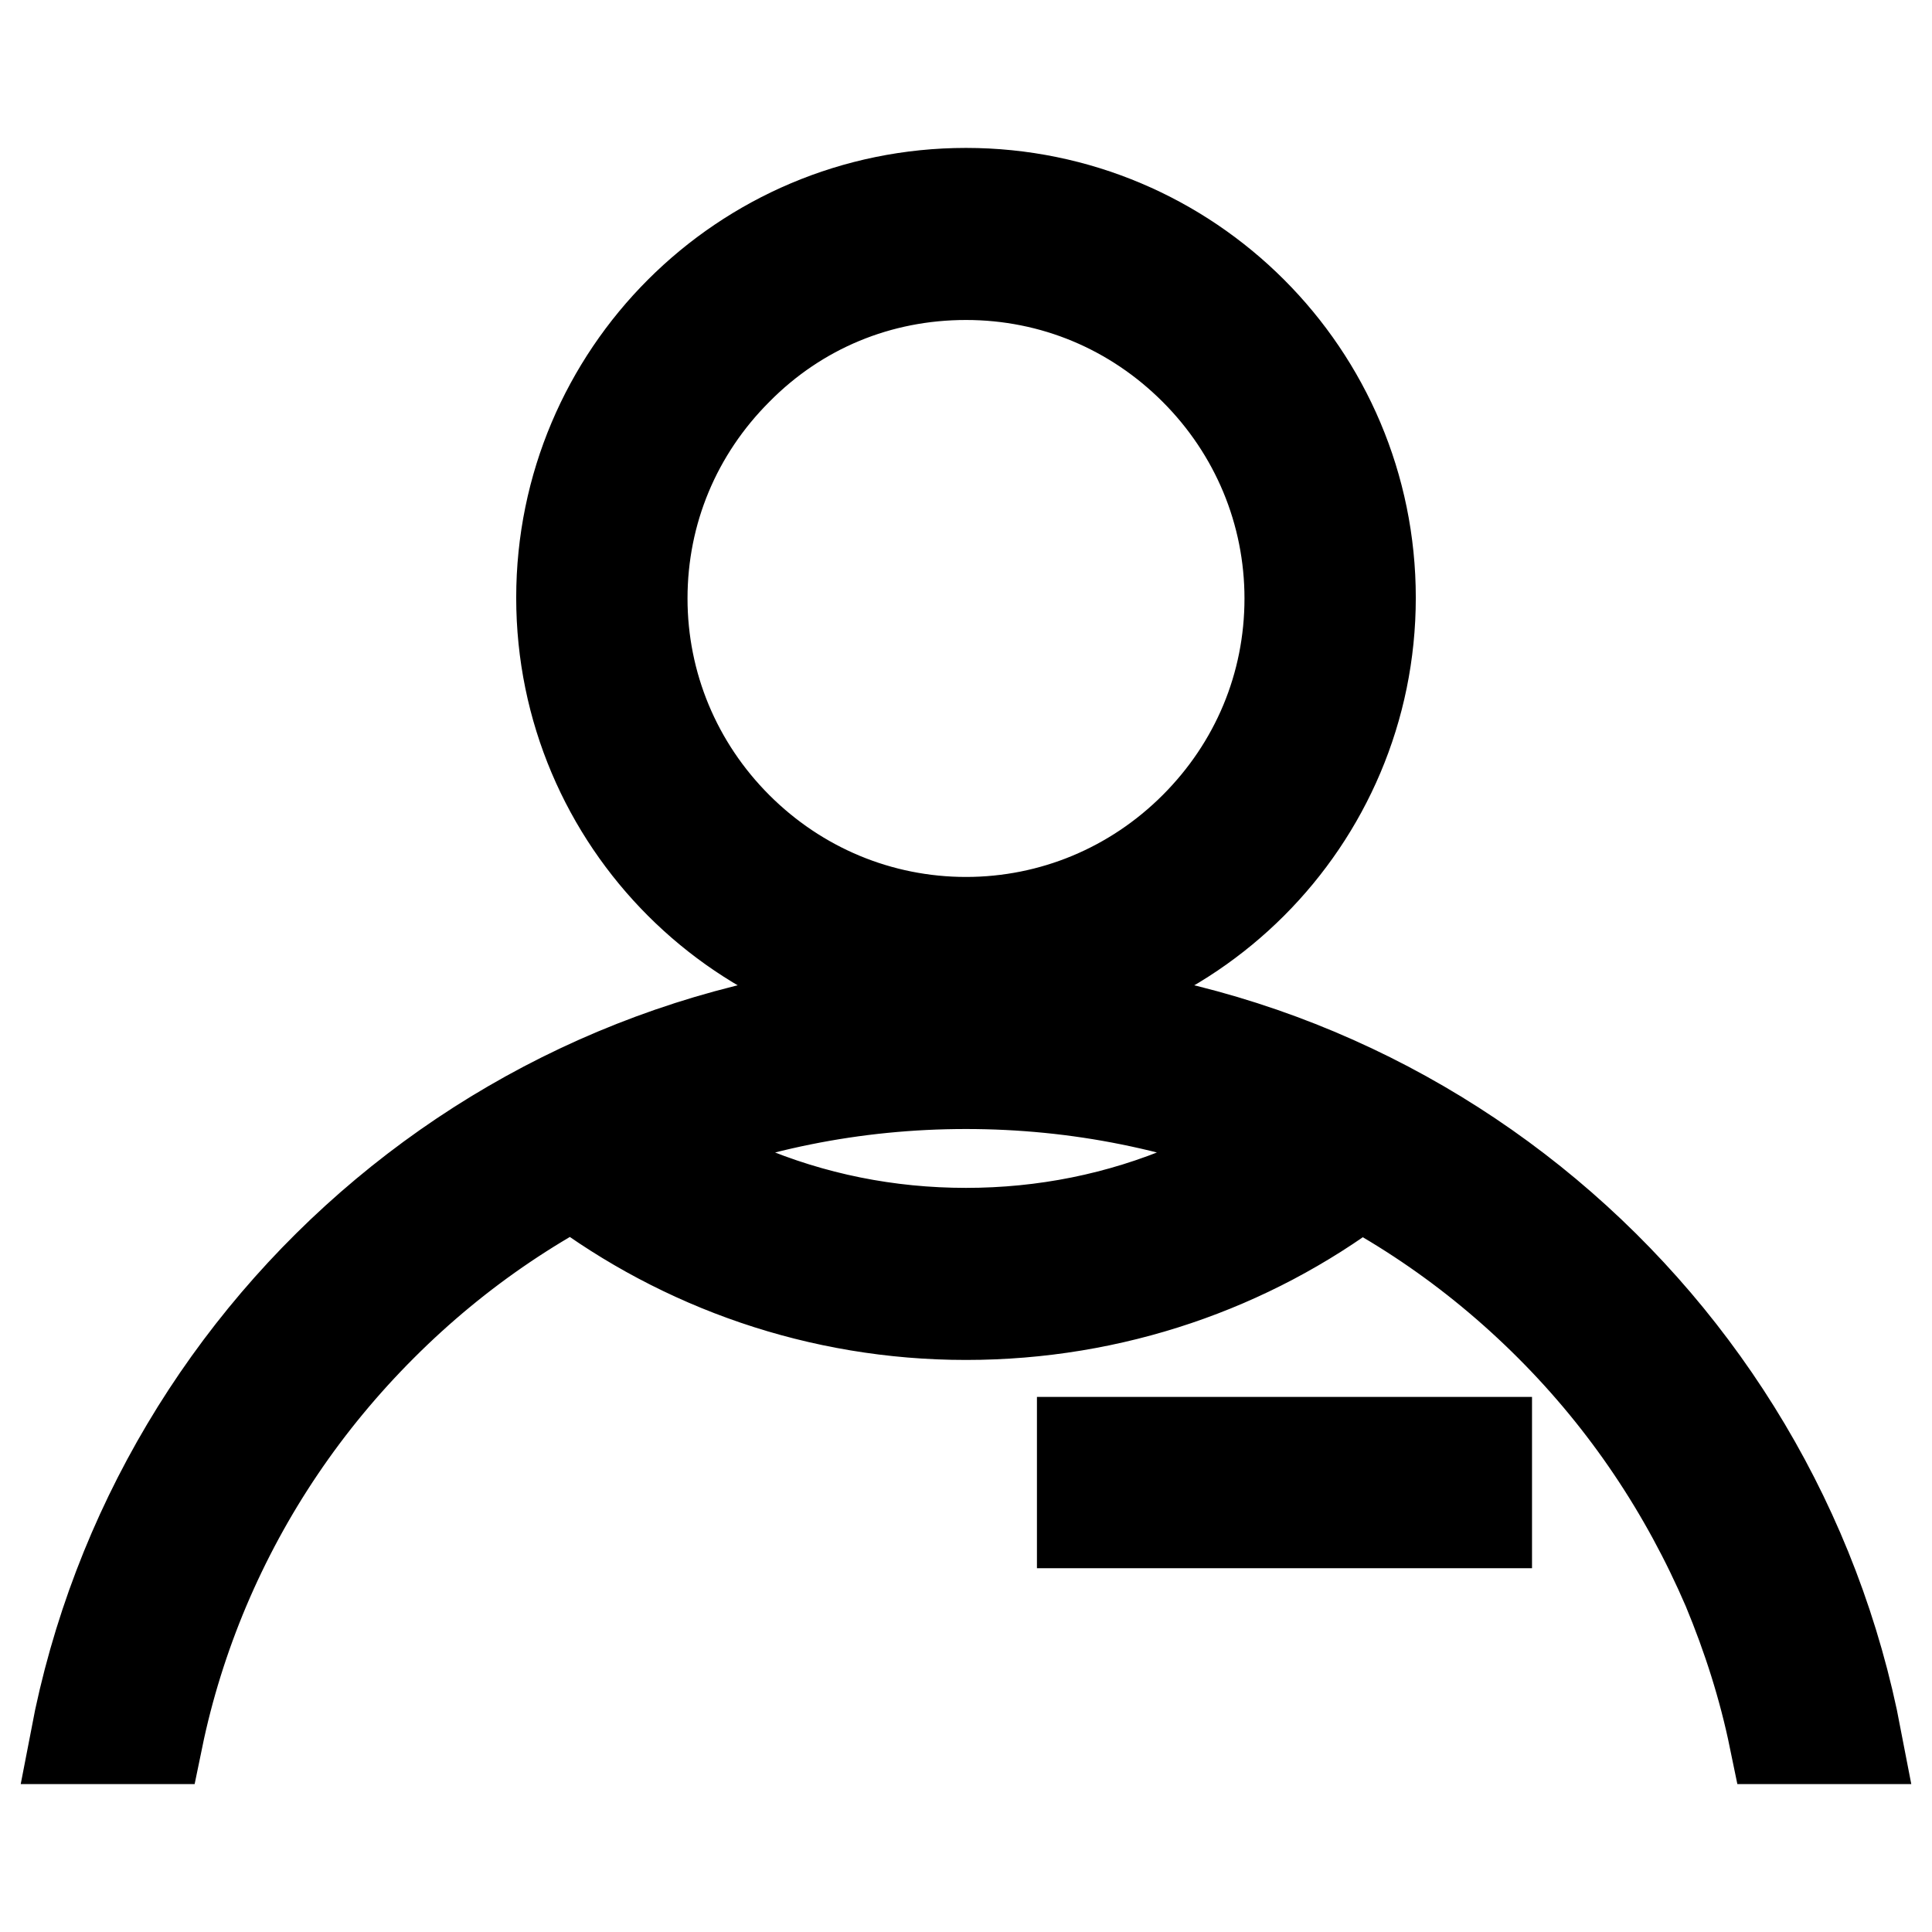
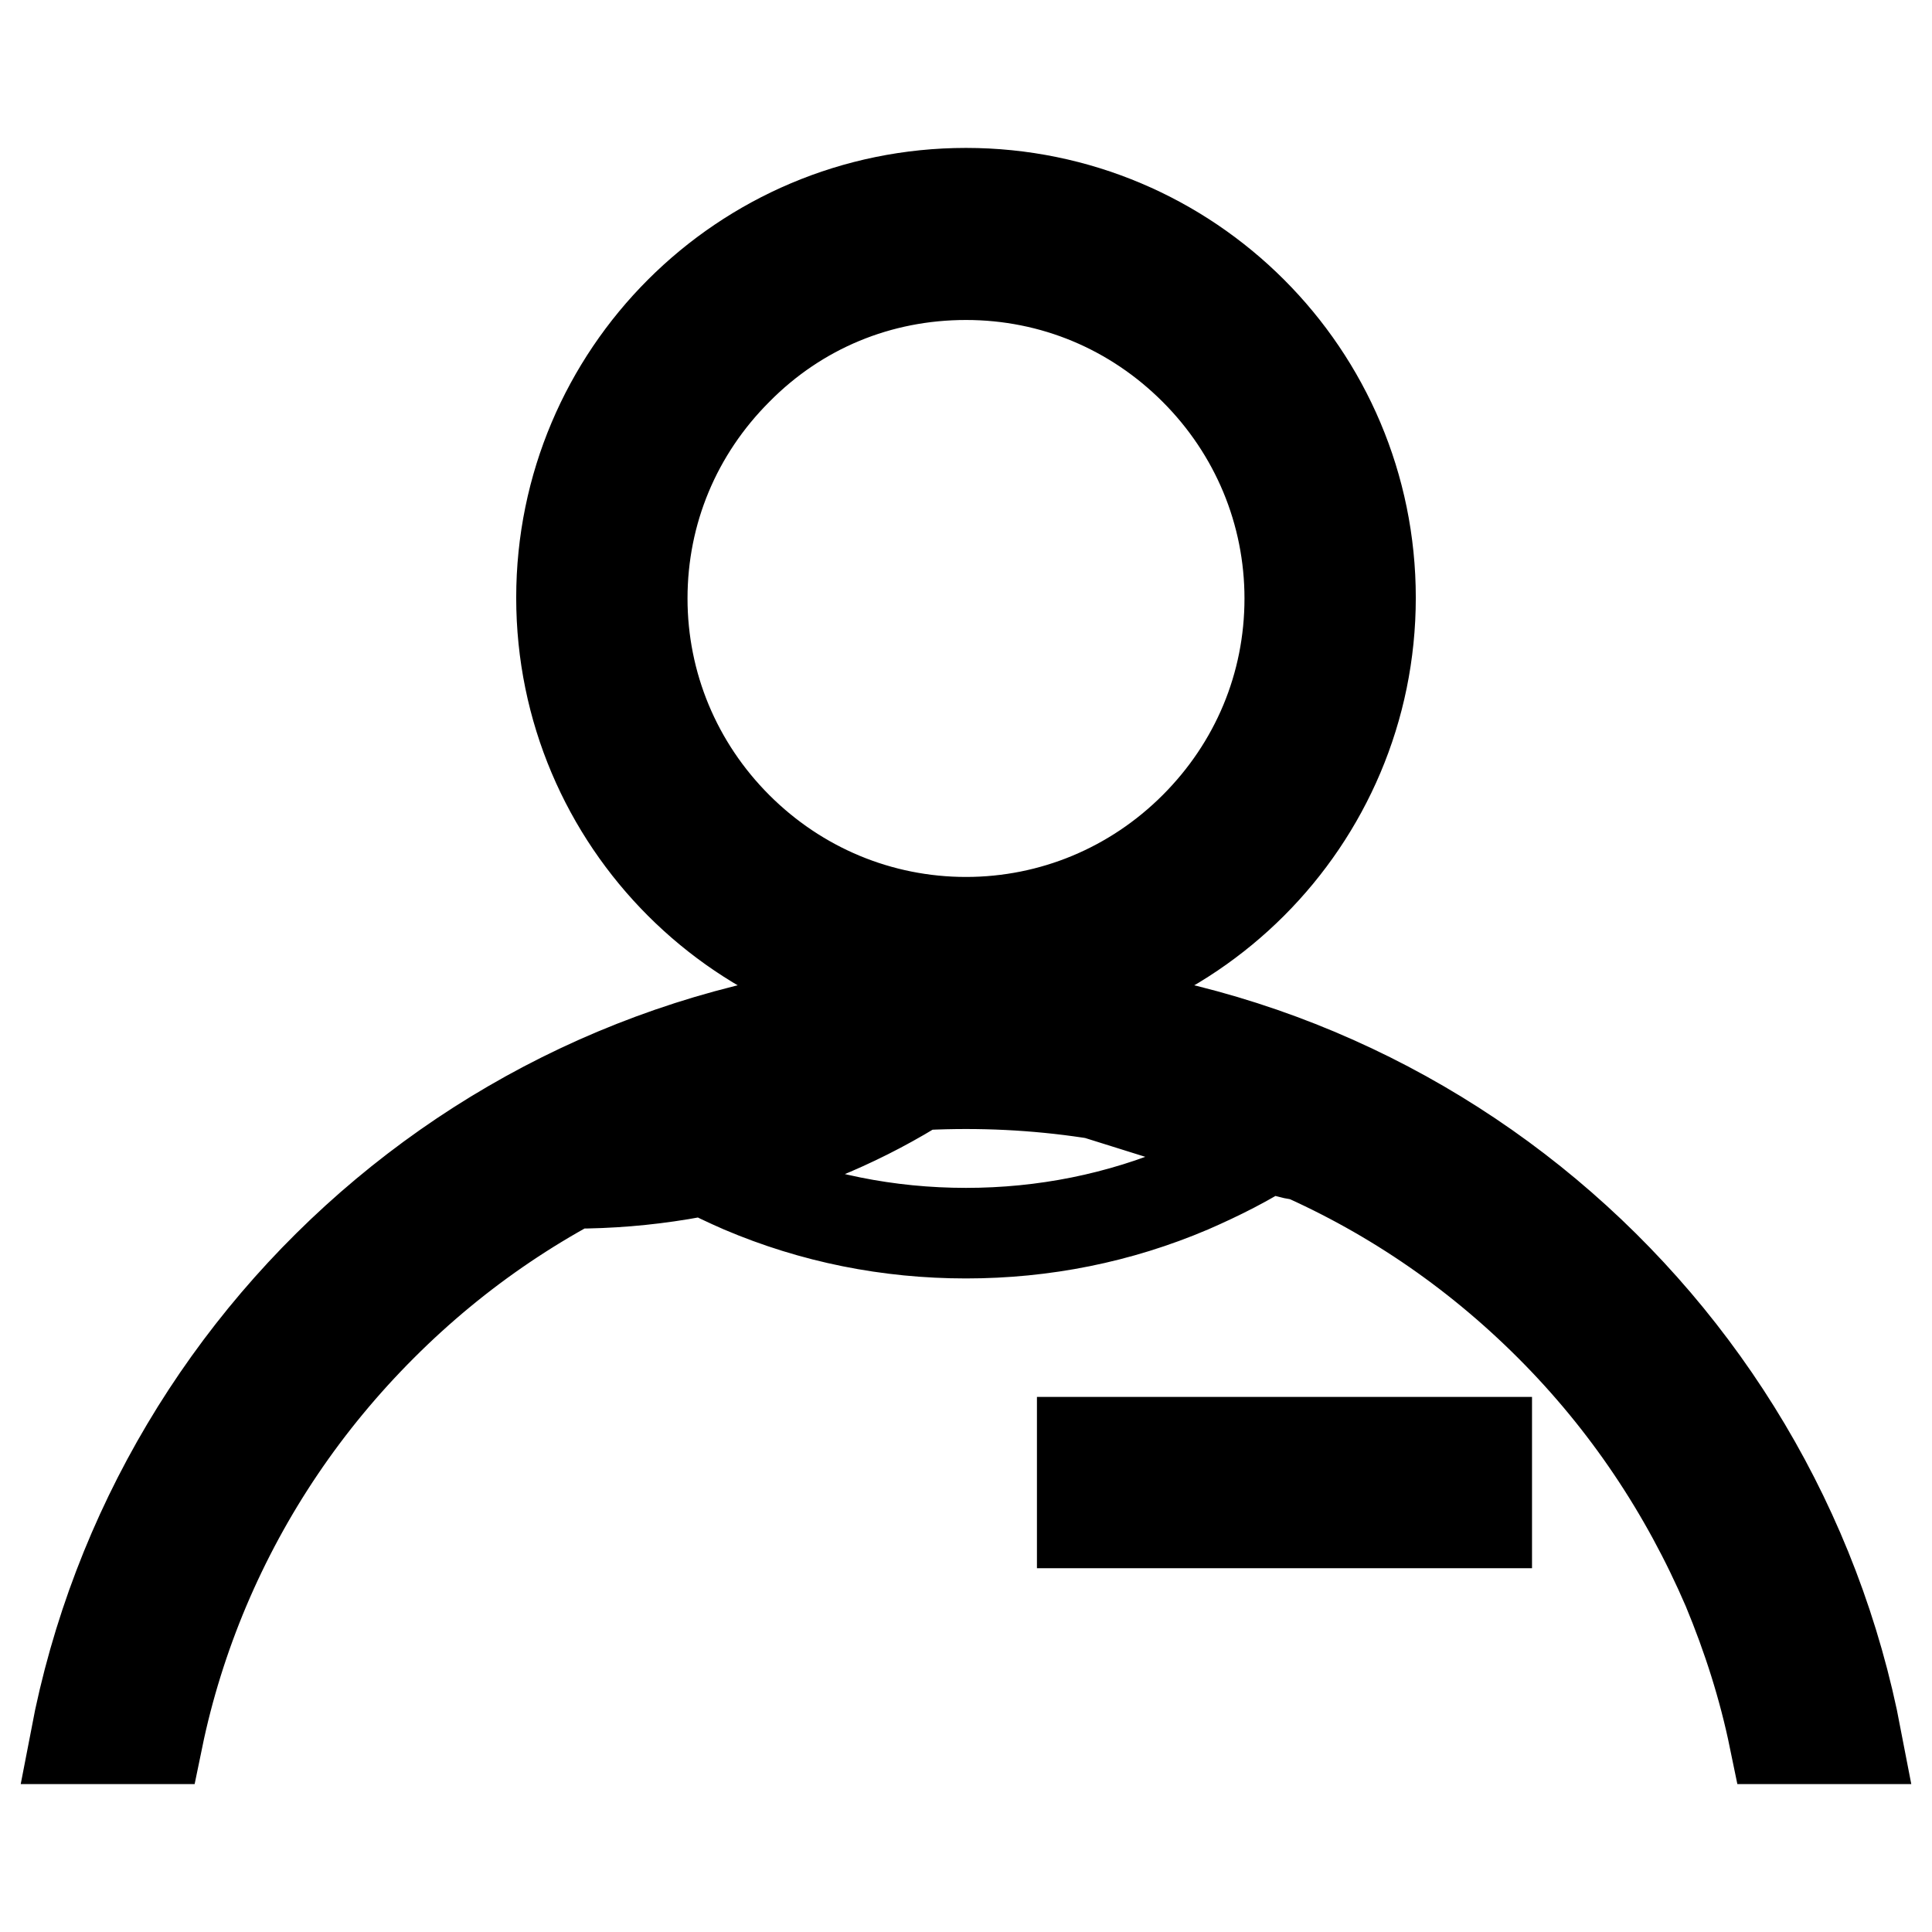
<svg xmlns="http://www.w3.org/2000/svg" version="1.1" x="0px" y="0px" viewBox="0 0 256 256" enable-background="new 0 0 256 256" xml:space="preserve">
  <g>
-     <path stroke-width="12" fill-opacity="0" stroke="#000000" d="M128,36.4c11.5,0,22.2,4.5,30.3,12.6c8.1,8.1,12.6,18.9,12.6,30.3c0,11.5-4.5,22.2-12.6,30.3 c-8.1,8.1-18.9,12.6-30.3,12.6s-22.2-4.5-30.3-12.6c-8.1-8.1-12.6-18.9-12.6-30.3c0-11.5,4.5-22.2,12.6-30.3 C105.8,40.8,116.5,36.4,128,36.4 M128,25.6c-29.6,0-53.6,24-53.6,53.6c0,29.6,24,53.6,53.6,53.6c29.6,0,53.6-24,53.6-53.6 C181.6,49.6,157.6,25.6,128,25.6z M20.9,230.4c1.4-6.8,3.5-13.5,6.2-19.9c5.5-13,13.4-24.7,23.5-34.8 c10.1-10.1,21.7-17.9,34.8-23.5c13.5-5.7,27.8-8.6,42.6-8.6c14.8,0,29.1,2.9,42.6,8.6c13,5.5,24.7,13.4,34.8,23.5 c10.1,10.1,17.9,21.8,23.5,34.8c2.7,6.5,4.8,13.1,6.2,19.9H246c-10.6-55.5-59.4-97.5-118-97.5s-107.4,42-118,97.5H20.9z  M170.6,152.2c-0.5-0.2-1.1-0.5-1.7-0.7c-3.5,2.3-7.3,4.2-11.2,5.9c-9.4,4-19.4,6-29.7,6s-20.3-2-29.7-6c-3.9-1.7-7.6-3.6-11.2-5.9 c-0.6,0.2-1.1,0.5-1.7,0.7c-3.3,1.4-6.5,2.9-9.5,4.6c14.5,10.9,32.6,17.4,52.1,17.4c19.5,0,37.6-6.4,52.1-17.3 C177,155.1,173.9,153.6,170.6,152.2L170.6,152.2z M197,191.1h-53.6v10.7H197V191.1z" />
+     <path stroke-width="12" fill-opacity="0" stroke="#000000" d="M128,36.4c11.5,0,22.2,4.5,30.3,12.6c8.1,8.1,12.6,18.9,12.6,30.3c0,11.5-4.5,22.2-12.6,30.3 c-8.1,8.1-18.9,12.6-30.3,12.6s-22.2-4.5-30.3-12.6c-8.1-8.1-12.6-18.9-12.6-30.3c0-11.5,4.5-22.2,12.6-30.3 C105.8,40.8,116.5,36.4,128,36.4 M128,25.6c-29.6,0-53.6,24-53.6,53.6c0,29.6,24,53.6,53.6,53.6c29.6,0,53.6-24,53.6-53.6 C181.6,49.6,157.6,25.6,128,25.6z M20.9,230.4c1.4-6.8,3.5-13.5,6.2-19.9c5.5-13,13.4-24.7,23.5-34.8 c10.1-10.1,21.7-17.9,34.8-23.5c13.5-5.7,27.8-8.6,42.6-8.6c14.8,0,29.1,2.9,42.6,8.6c13,5.5,24.7,13.4,34.8,23.5 c10.1,10.1,17.9,21.8,23.5,34.8c2.7,6.5,4.8,13.1,6.2,19.9H246c-10.6-55.5-59.4-97.5-118-97.5s-107.4,42-118,97.5H20.9z  M170.6,152.2c-0.5-0.2-1.1-0.5-1.7-0.7c-3.5,2.3-7.3,4.2-11.2,5.9c-9.4,4-19.4,6-29.7,6s-20.3-2-29.7-6c-3.9-1.7-7.6-3.6-11.2-5.9 c-0.6,0.2-1.1,0.5-1.7,0.7c-3.3,1.4-6.5,2.9-9.5,4.6c19.5,0,37.6-6.4,52.1-17.3 C177,155.1,173.9,153.6,170.6,152.2L170.6,152.2z M197,191.1h-53.6v10.7H197V191.1z" />
  </g>
</svg>